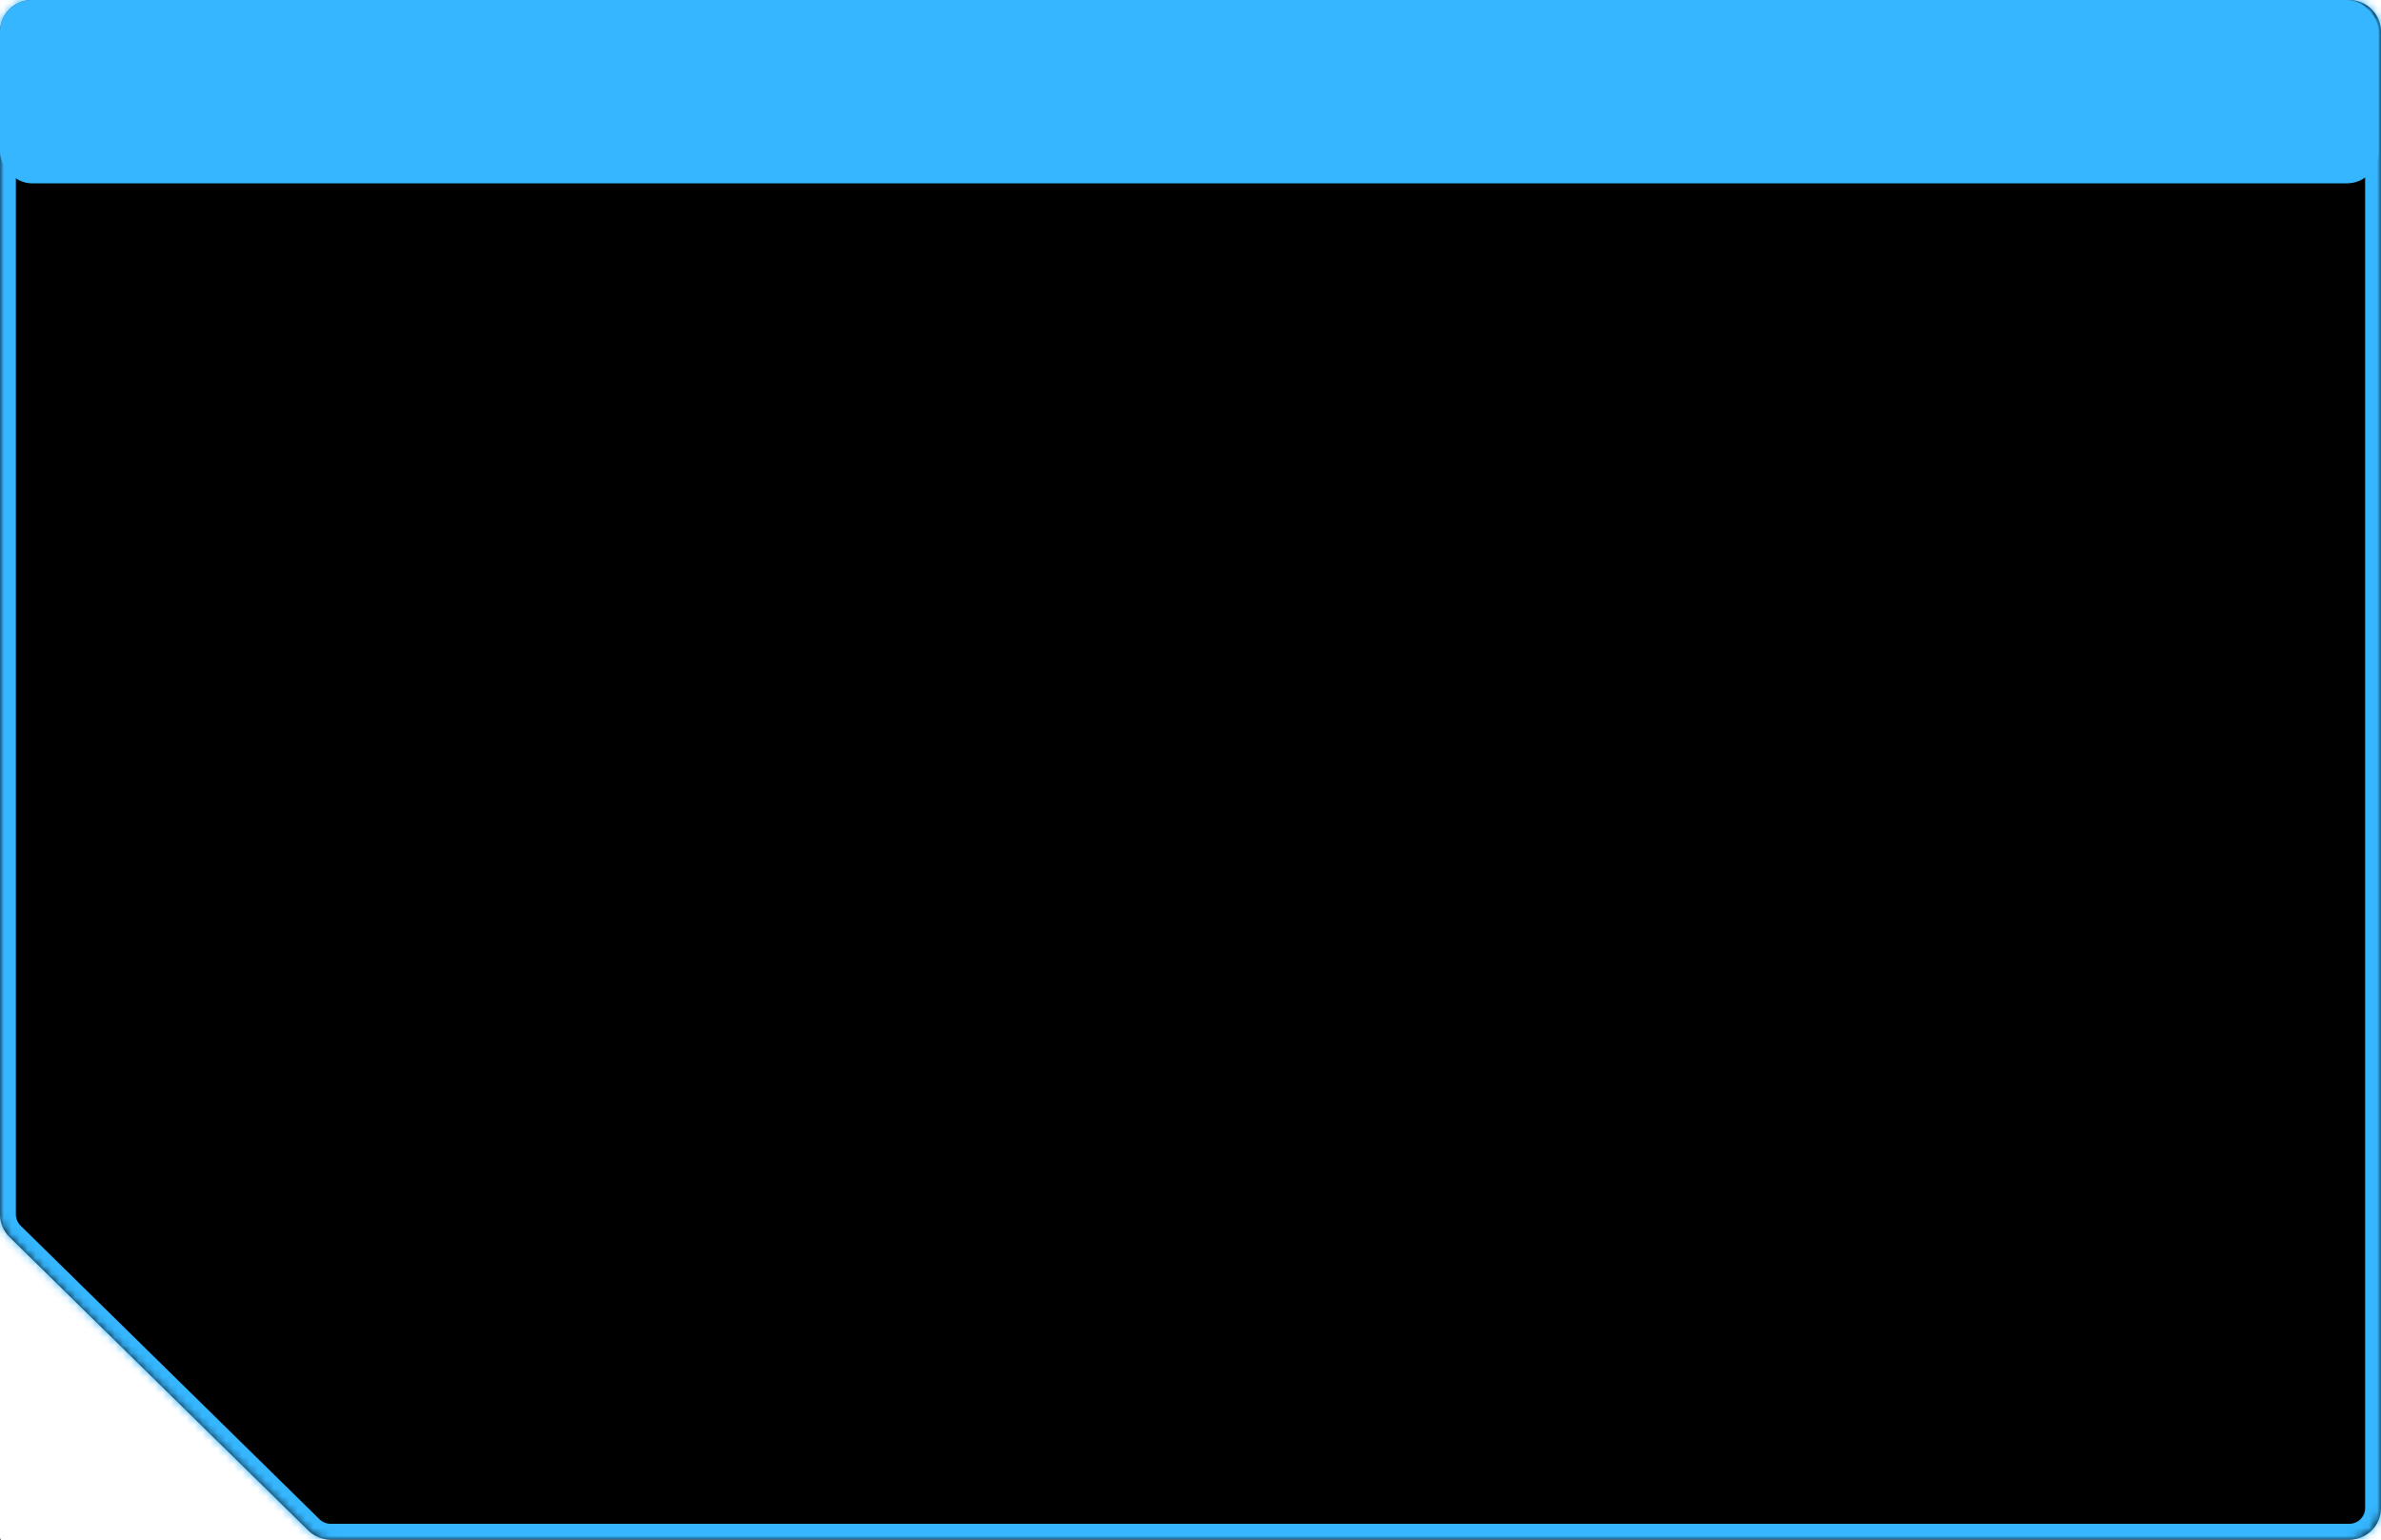
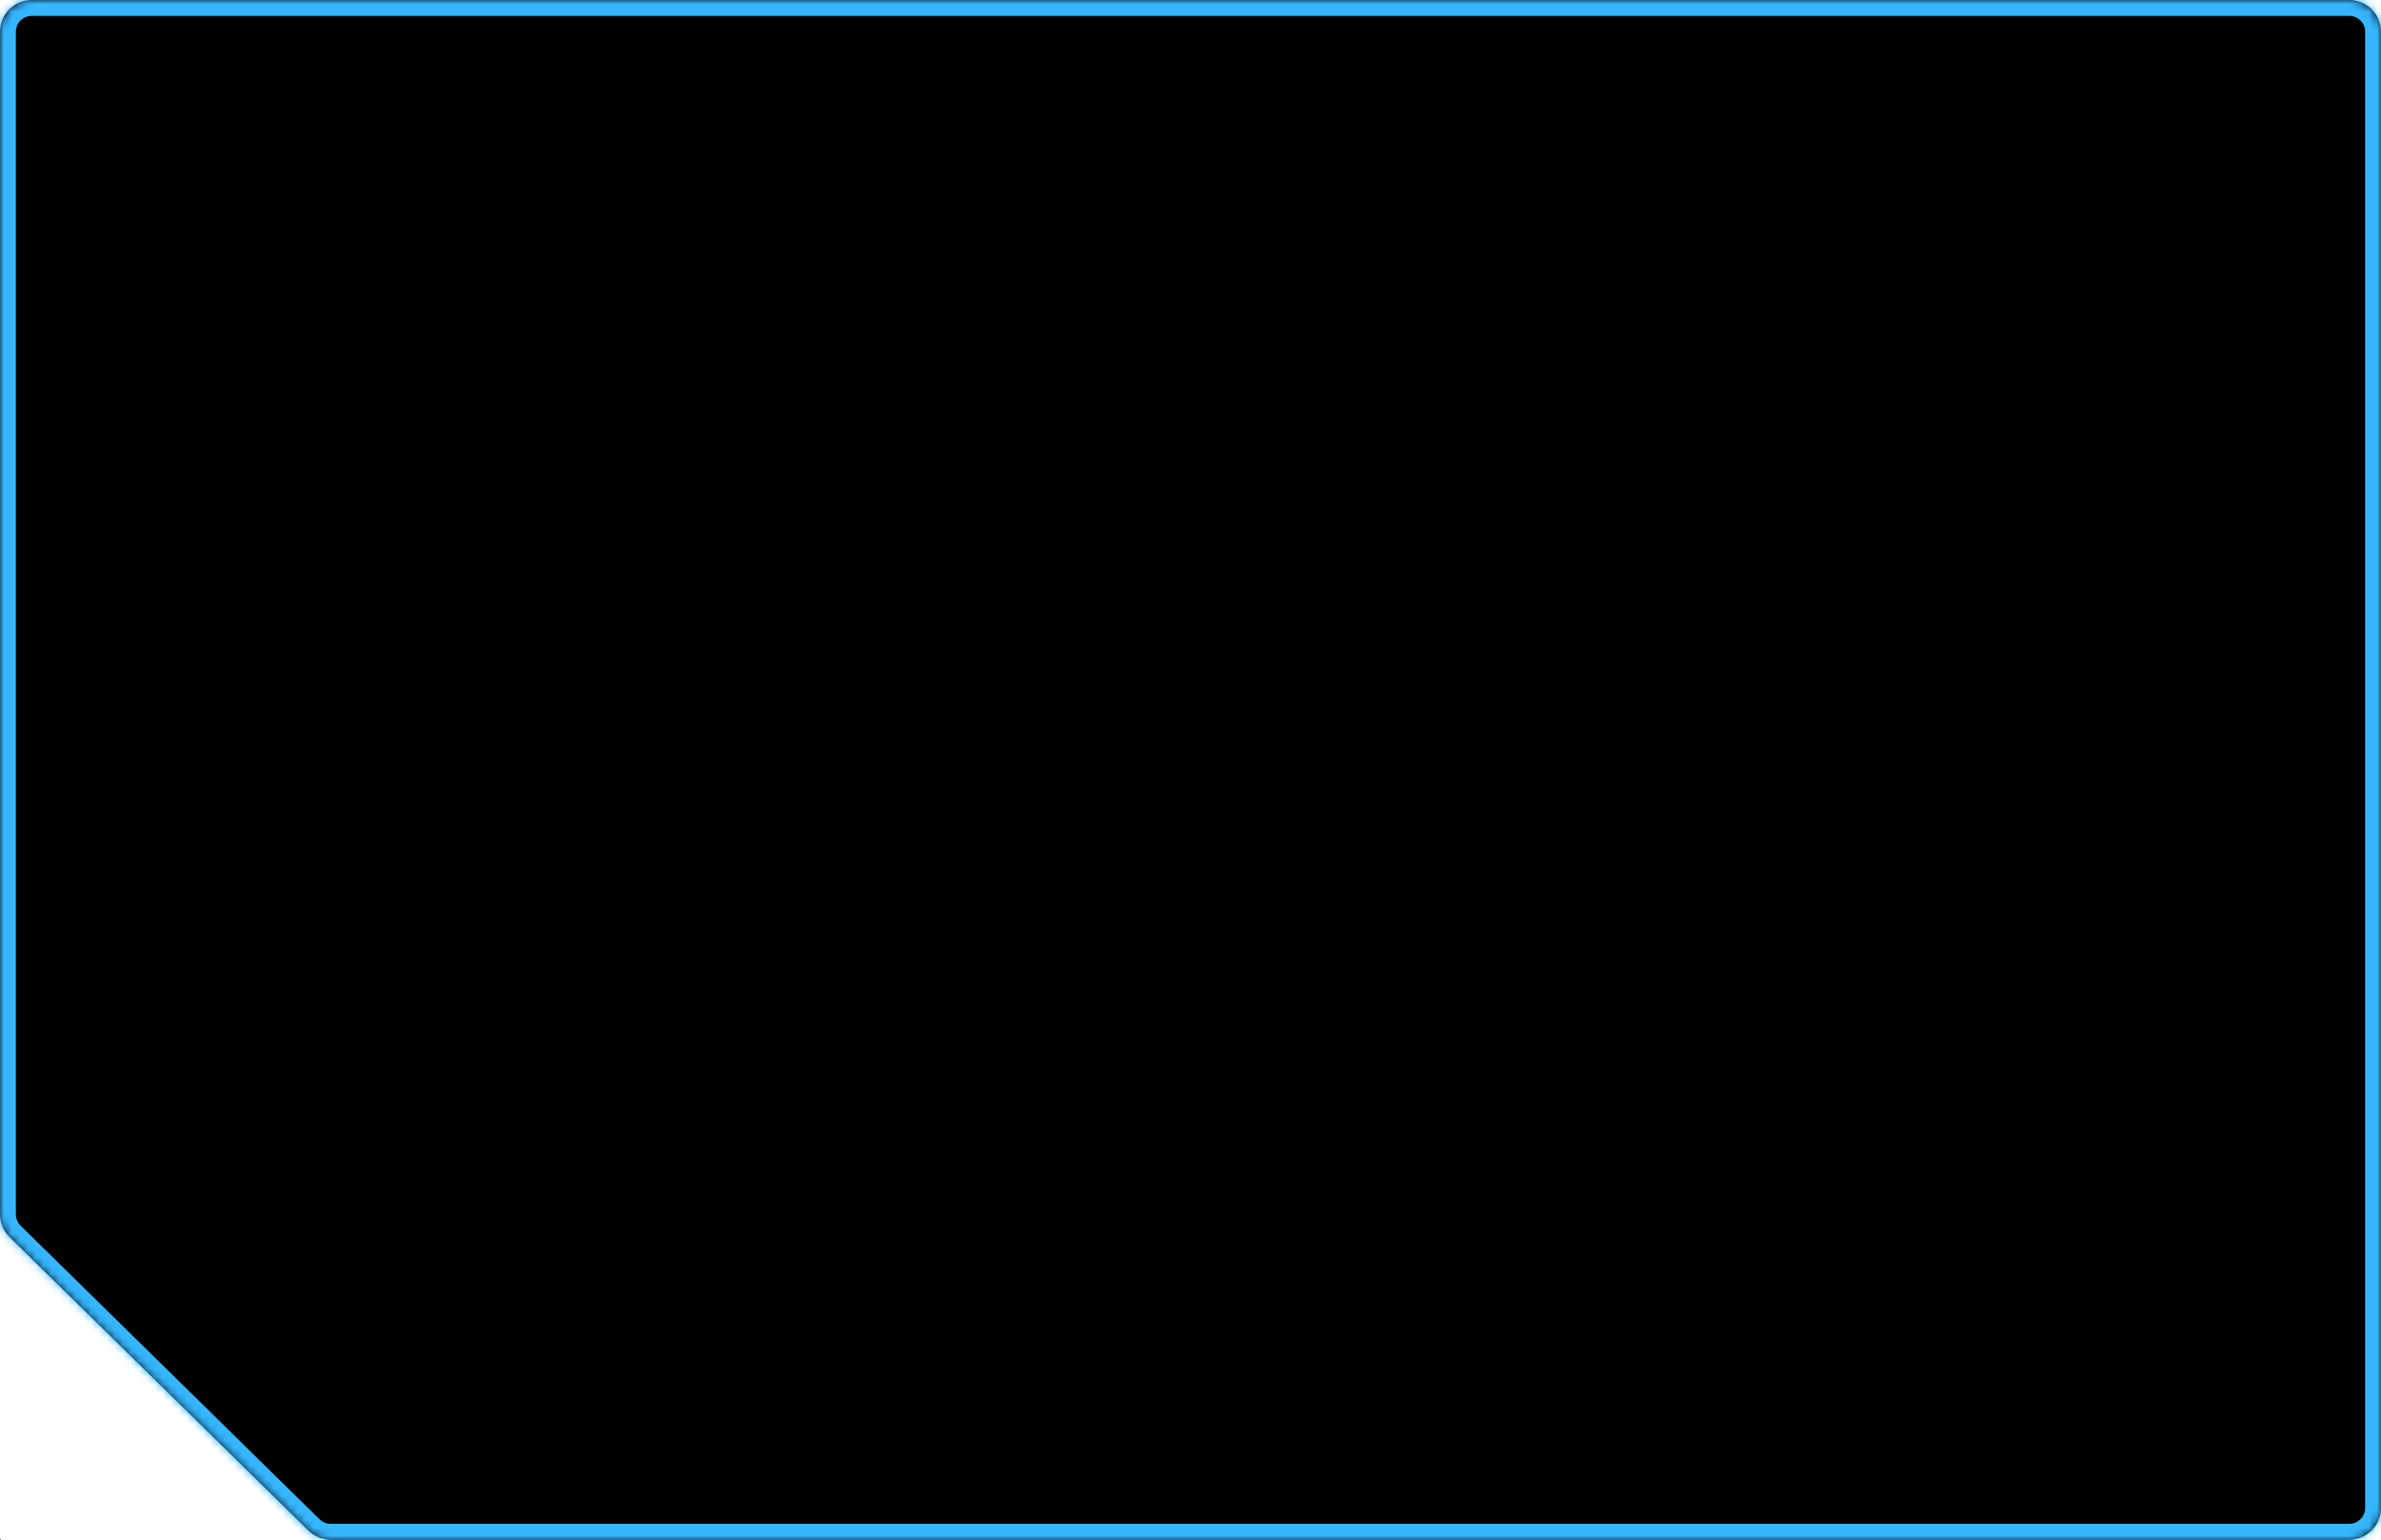
<svg xmlns="http://www.w3.org/2000/svg" width="300" height="194" viewBox="0 0 300 194" fill="none">
  <mask id="path-1-inside-1_167_52" fill="white">
    <path fill-rule="evenodd" clip-rule="evenodd" d="M300 4C300 1.791 298.209 0 296 0H4C1.791 0 0 1.791 0 4V153.011C0 154.084 0.431 155.113 1.197 155.865L38.86 192.854C39.608 193.588 40.614 194 41.663 194H296C298.209 194 300 192.209 300 190V4ZM0.061 194C0.136 194 0.146 193.893 0.074 193.878V193.878C0.036 193.871 0 193.9 0 193.939V193.939C0 193.972 0.028 194 0.061 194V194Z" />
  </mask>
  <path fill-rule="evenodd" clip-rule="evenodd" d="M300 4C300 1.791 298.209 0 296 0H4C1.791 0 0 1.791 0 4V153.011C0 154.084 0.431 155.113 1.197 155.865L38.86 192.854C39.608 193.588 40.614 194 41.663 194H296C298.209 194 300 192.209 300 190V4ZM0.061 194C0.136 194 0.146 193.893 0.074 193.878V193.878C0.036 193.871 0 193.9 0 193.939V193.939C0 193.972 0.028 194 0.061 194V194Z" fill="black" />
  <path d="M1.197 155.865L-0.204 157.292L1.197 155.865ZM4 2H296V-2H4V2ZM2 153.011V4H-2V153.011H2ZM40.261 191.427L2.599 154.438L-0.204 157.292L37.459 194.281L40.261 191.427ZM296 192H41.663V196H296V192ZM298 4V190H302V4H298ZM-2 193.939C-2 195.077 -1.077 196 0.061 196V192C1.132 192 2 192.868 2 193.939H-2ZM-0.319 195.839C-2.615 195.379 -2.279 192 0.061 192V196C2.551 196 2.908 192.406 0.467 191.917L-0.319 195.839ZM0.467 191.917C-0.809 191.661 -2 192.637 -2 193.939H2C2 195.162 0.88 196.08 -0.319 195.839L0.467 191.917ZM296 196C299.314 196 302 193.314 302 190H298C298 191.105 297.105 192 296 192V196ZM37.459 194.281C38.581 195.383 40.09 196 41.663 196V192C41.139 192 40.636 191.794 40.261 191.427L37.459 194.281ZM-2 153.011C-2 154.621 -1.353 156.164 -0.204 157.292L2.599 154.438C2.216 154.062 2 153.548 2 153.011H-2ZM296 2C297.105 2 298 2.895 298 4H302C302 0.686 299.314 -2 296 -2V2ZM4 -2C0.686 -2 -2 0.686 -2 4H2C2 2.895 2.895 2 4 2V-2Z" fill="#35B6FF" mask="url(#path-1-inside-1_167_52)" />
-   <rect width="299.703" height="23.103" rx="4" fill="#35B6FF" />
</svg>